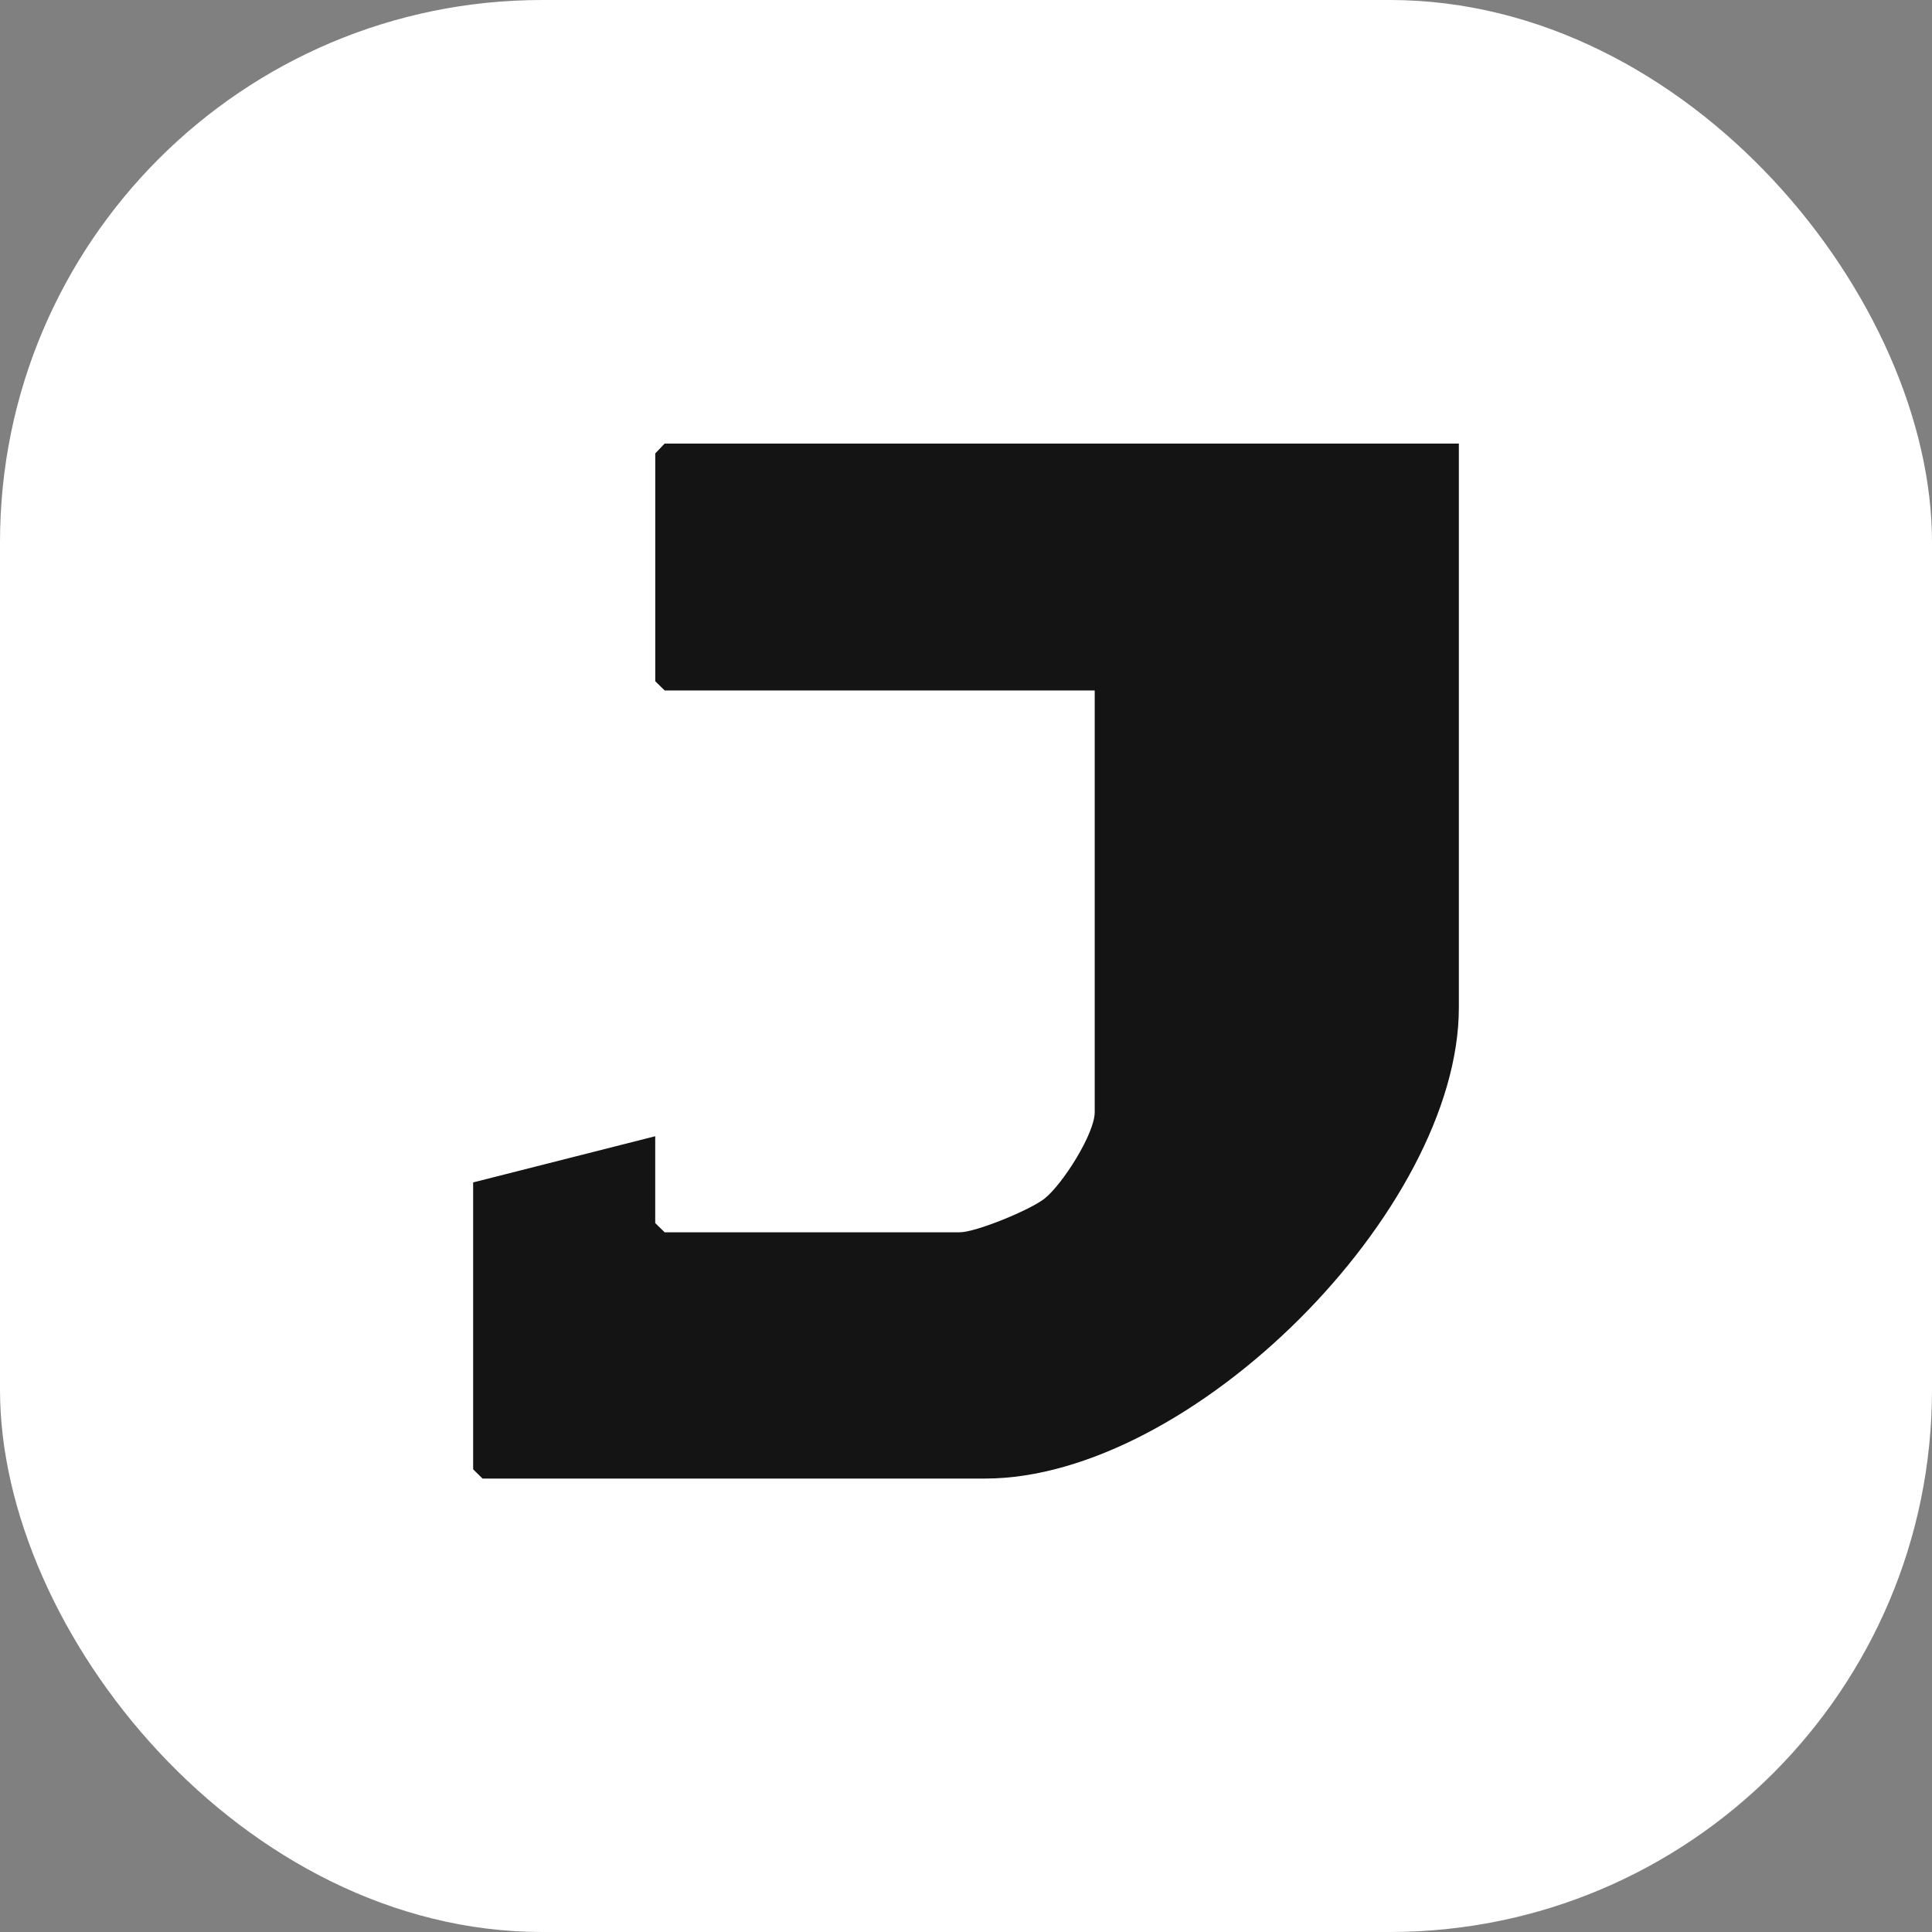
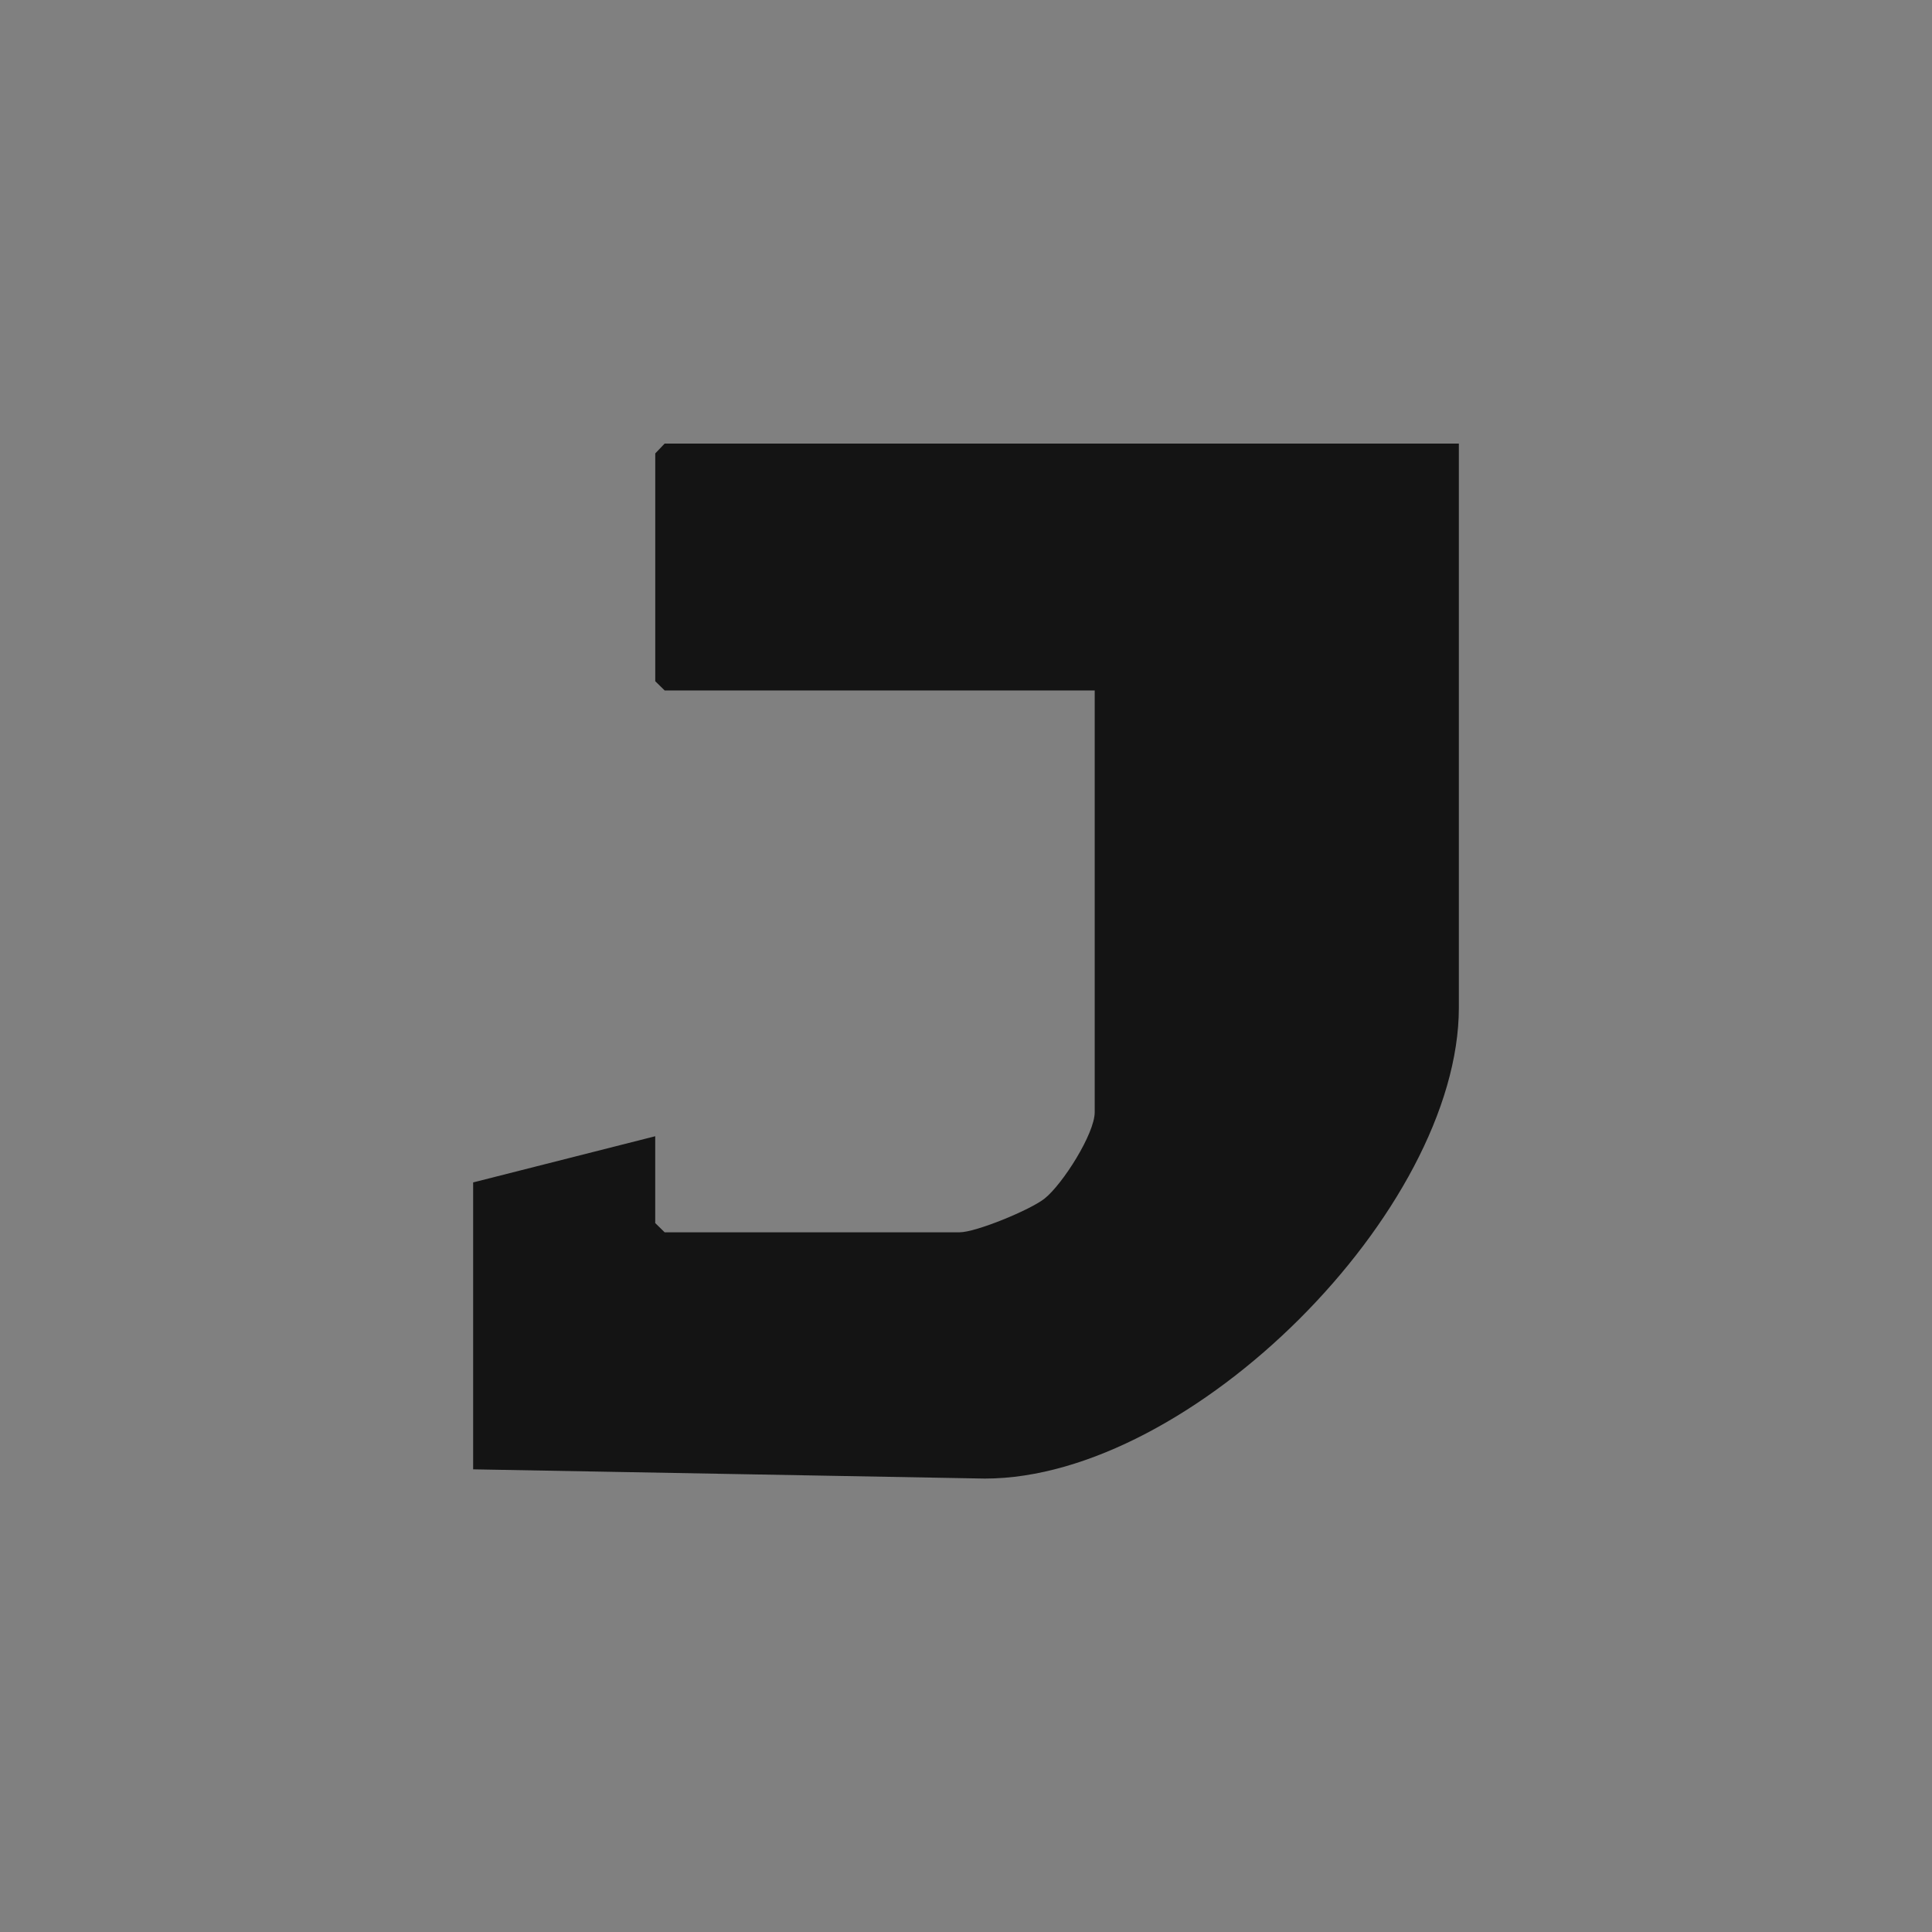
<svg xmlns="http://www.w3.org/2000/svg" width="392" height="392" viewBox="0 0 392 392" fill="none">
  <rect x="0" y="0" width="392" height="392" fill="#808080" stroke="none" />
-   <rect width="392" height="392" rx="110" fill="white" />
-   <path d="M296 90V204.432C296 245.532 241.758 300 199.822 300H97.911L96 298.126V239.911L132.943 230.541V248.156L134.854 250.03H194.726C197.987 250.03 209.019 245.508 211.949 243.184C215.618 240.261 222.115 230.017 222.115 225.669V140.095H134.862L132.951 138.221V91.999L134.854 90H296Z" fill="#141414" />
+   <path d="M296 90V204.432C296 245.532 241.758 300 199.822 300L96 298.126V239.911L132.943 230.541V248.156L134.854 250.03H194.726C197.987 250.03 209.019 245.508 211.949 243.184C215.618 240.261 222.115 230.017 222.115 225.669V140.095H134.862L132.951 138.221V91.999L134.854 90H296Z" fill="#141414" />
</svg>